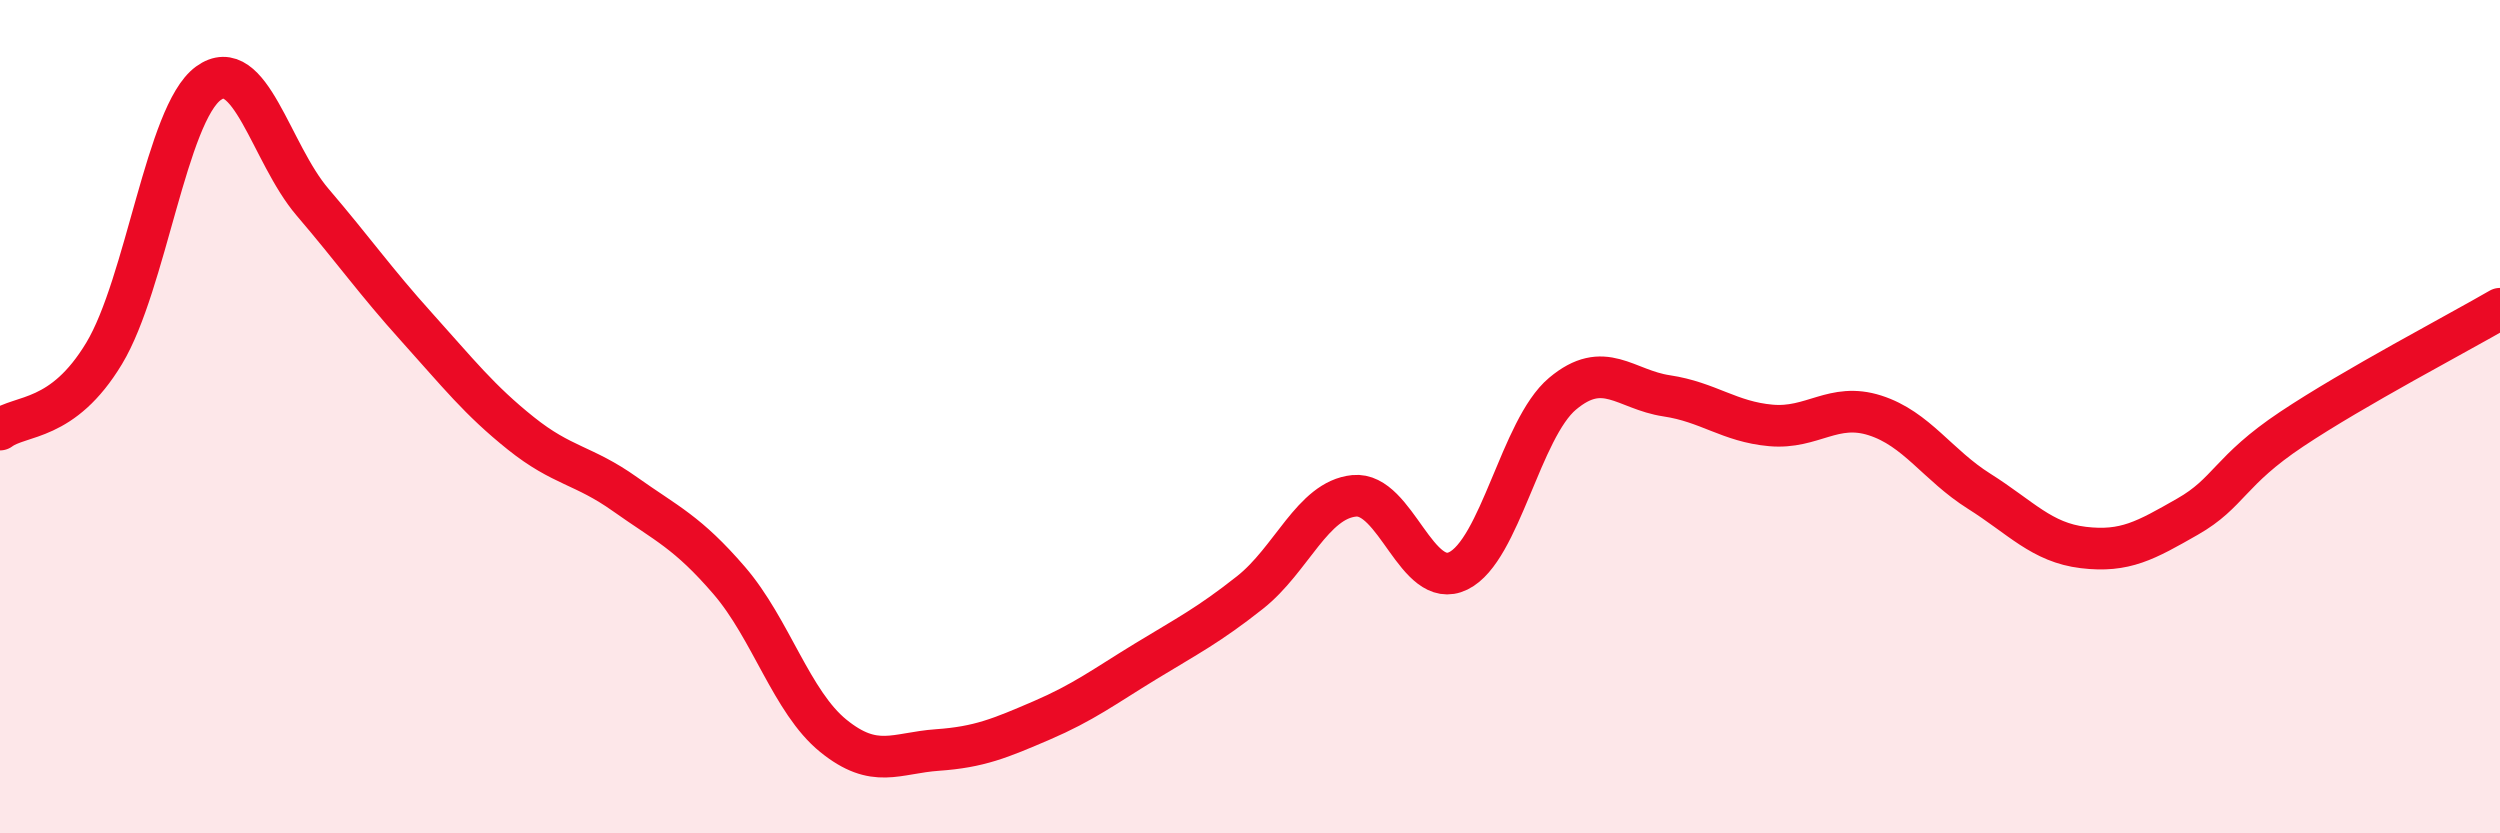
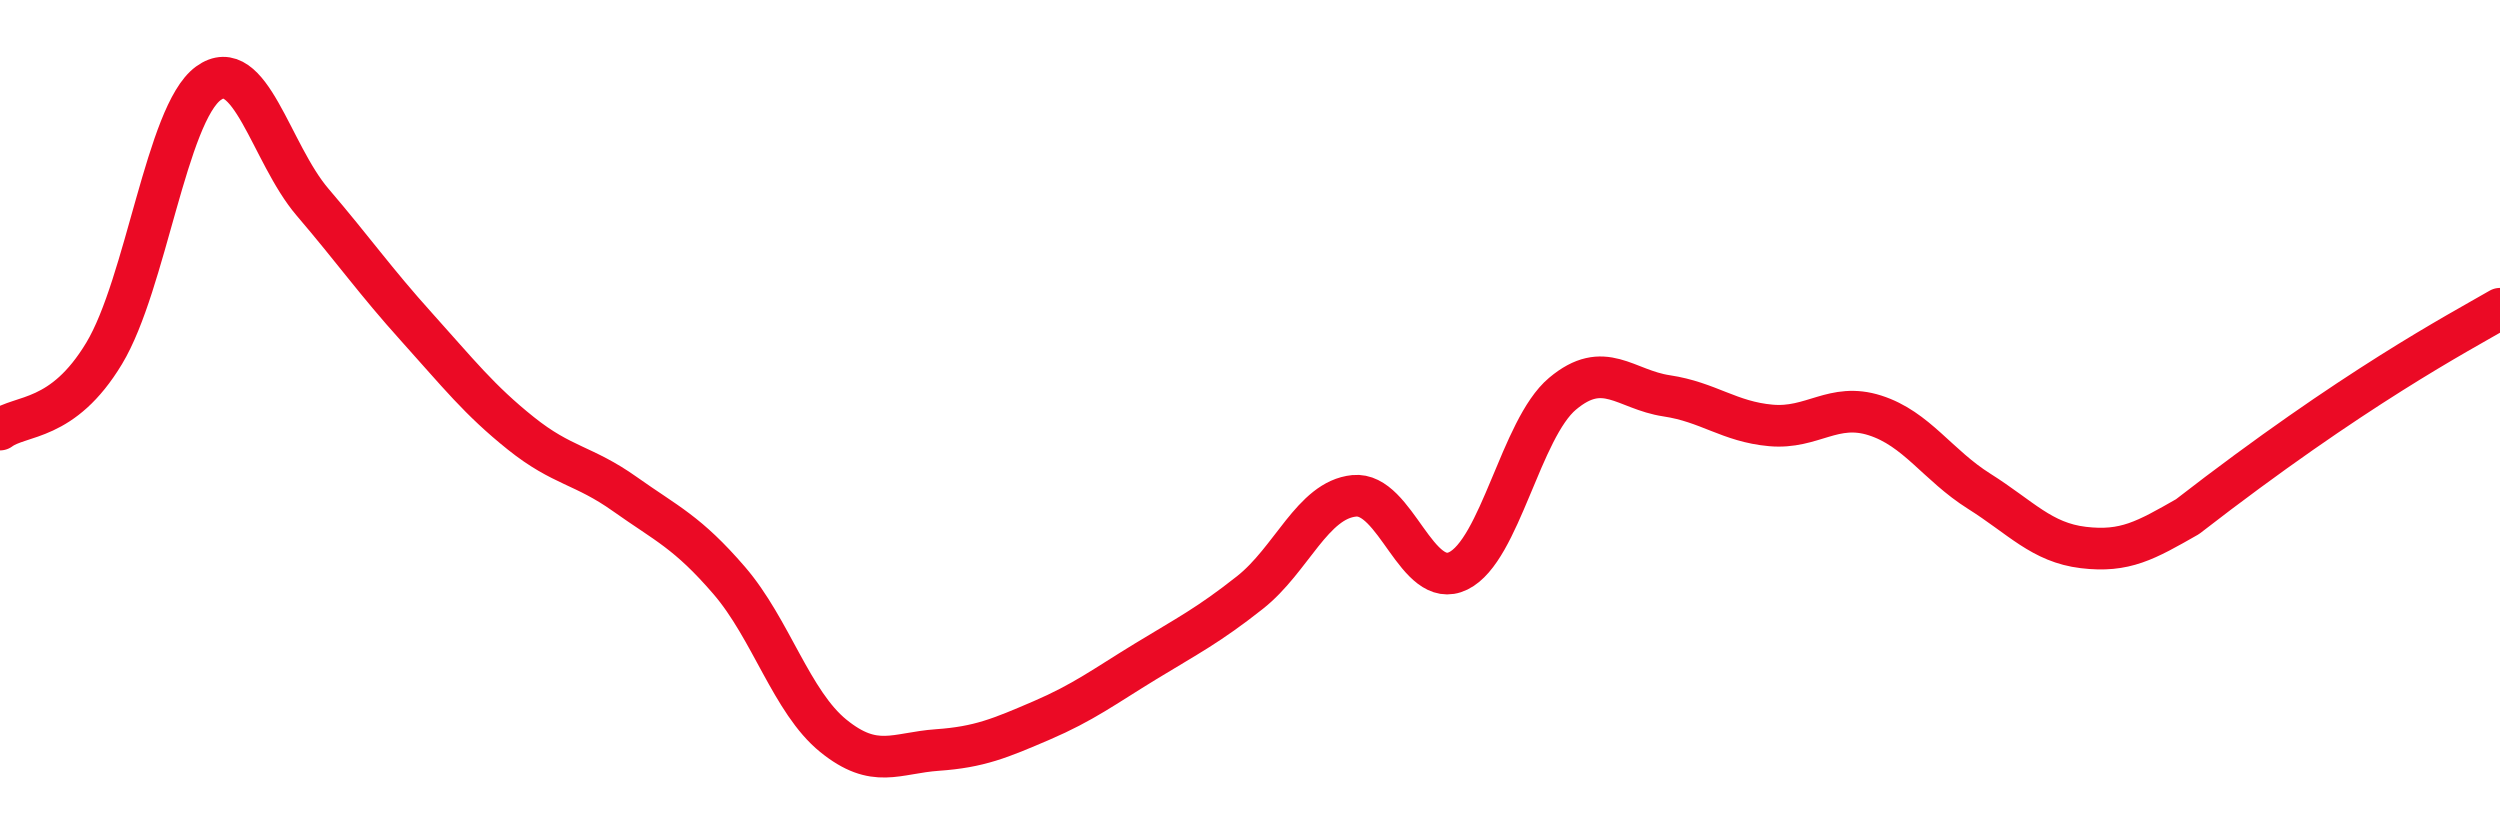
<svg xmlns="http://www.w3.org/2000/svg" width="60" height="20" viewBox="0 0 60 20">
-   <path d="M 0,10.31 C 0.5,9.94 1.5,10.14 2.5,8.48 C 3.5,6.82 4,2.73 5,2 C 6,1.27 6.5,3.68 7.5,4.85 C 8.5,6.02 9,6.74 10,7.85 C 11,8.96 11.5,9.6 12.5,10.4 C 13.5,11.2 14,11.15 15,11.86 C 16,12.57 16.5,12.77 17.5,13.93 C 18.5,15.09 19,16.85 20,17.66 C 21,18.47 21.5,18.07 22.5,18 C 23.5,17.93 24,17.72 25,17.29 C 26,16.86 26.5,16.48 27.5,15.87 C 28.5,15.26 29,15.01 30,14.22 C 31,13.43 31.5,12 32.5,11.9 C 33.5,11.8 34,14.19 35,13.7 C 36,13.21 36.5,10.29 37.5,9.45 C 38.5,8.61 39,9.35 40,9.5 C 41,9.65 41.5,10.12 42.5,10.21 C 43.5,10.3 44,9.65 45,9.97 C 46,10.29 46.5,11.16 47.5,11.79 C 48.5,12.42 49,13.02 50,13.14 C 51,13.26 51.5,12.97 52.5,12.4 C 53.5,11.83 53.5,11.3 55,10.3 C 56.5,9.3 59,7.99 60,7.41L60 20L0 20Z" fill="#EB0A25" opacity="0.1" stroke-linecap="round" stroke-linejoin="round" />
-   <path d="M 0,10.31 C 0.5,9.94 1.5,10.14 2.5,8.48 C 3.5,6.82 4,2.73 5,2 C 6,1.27 6.5,3.68 7.5,4.85 C 8.5,6.02 9,6.74 10,7.85 C 11,8.96 11.5,9.6 12.5,10.4 C 13.5,11.2 14,11.15 15,11.86 C 16,12.57 16.5,12.77 17.5,13.93 C 18.5,15.09 19,16.85 20,17.66 C 21,18.47 21.5,18.07 22.5,18 C 23.5,17.93 24,17.72 25,17.29 C 26,16.86 26.5,16.48 27.5,15.87 C 28.5,15.26 29,15.01 30,14.22 C 31,13.43 31.5,12 32.5,11.9 C 33.5,11.8 34,14.19 35,13.7 C 36,13.21 36.5,10.29 37.5,9.45 C 38.5,8.61 39,9.35 40,9.5 C 41,9.65 41.5,10.12 42.5,10.21 C 43.5,10.3 44,9.65 45,9.97 C 46,10.29 46.5,11.16 47.5,11.79 C 48.5,12.42 49,13.02 50,13.14 C 51,13.26 51.5,12.97 52.5,12.4 C 53.5,11.83 53.5,11.3 55,10.3 C 56.5,9.3 59,7.99 60,7.41" stroke="#EB0A25" stroke-width="1" fill="none" stroke-linecap="round" stroke-linejoin="round" />
+   <path d="M 0,10.31 C 0.5,9.94 1.5,10.14 2.5,8.48 C 3.5,6.82 4,2.73 5,2 C 6,1.27 6.5,3.68 7.5,4.85 C 8.5,6.02 9,6.74 10,7.85 C 11,8.96 11.5,9.6 12.5,10.4 C 13.5,11.2 14,11.15 15,11.86 C 16,12.57 16.5,12.77 17.5,13.93 C 18.5,15.09 19,16.85 20,17.66 C 21,18.47 21.5,18.07 22.5,18 C 23.5,17.93 24,17.72 25,17.29 C 26,16.86 26.5,16.48 27.5,15.87 C 28.5,15.26 29,15.01 30,14.22 C 31,13.43 31.5,12 32.5,11.9 C 33.5,11.8 34,14.19 35,13.7 C 36,13.21 36.5,10.29 37.5,9.45 C 38.5,8.61 39,9.35 40,9.5 C 41,9.65 41.5,10.12 42.5,10.21 C 43.5,10.3 44,9.65 45,9.97 C 46,10.29 46.5,11.16 47.5,11.79 C 48.5,12.42 49,13.02 50,13.14 C 51,13.26 51.5,12.97 52.5,12.4 C 56.5,9.3 59,7.99 60,7.41" stroke="#EB0A25" stroke-width="1" fill="none" stroke-linecap="round" stroke-linejoin="round" />
</svg>